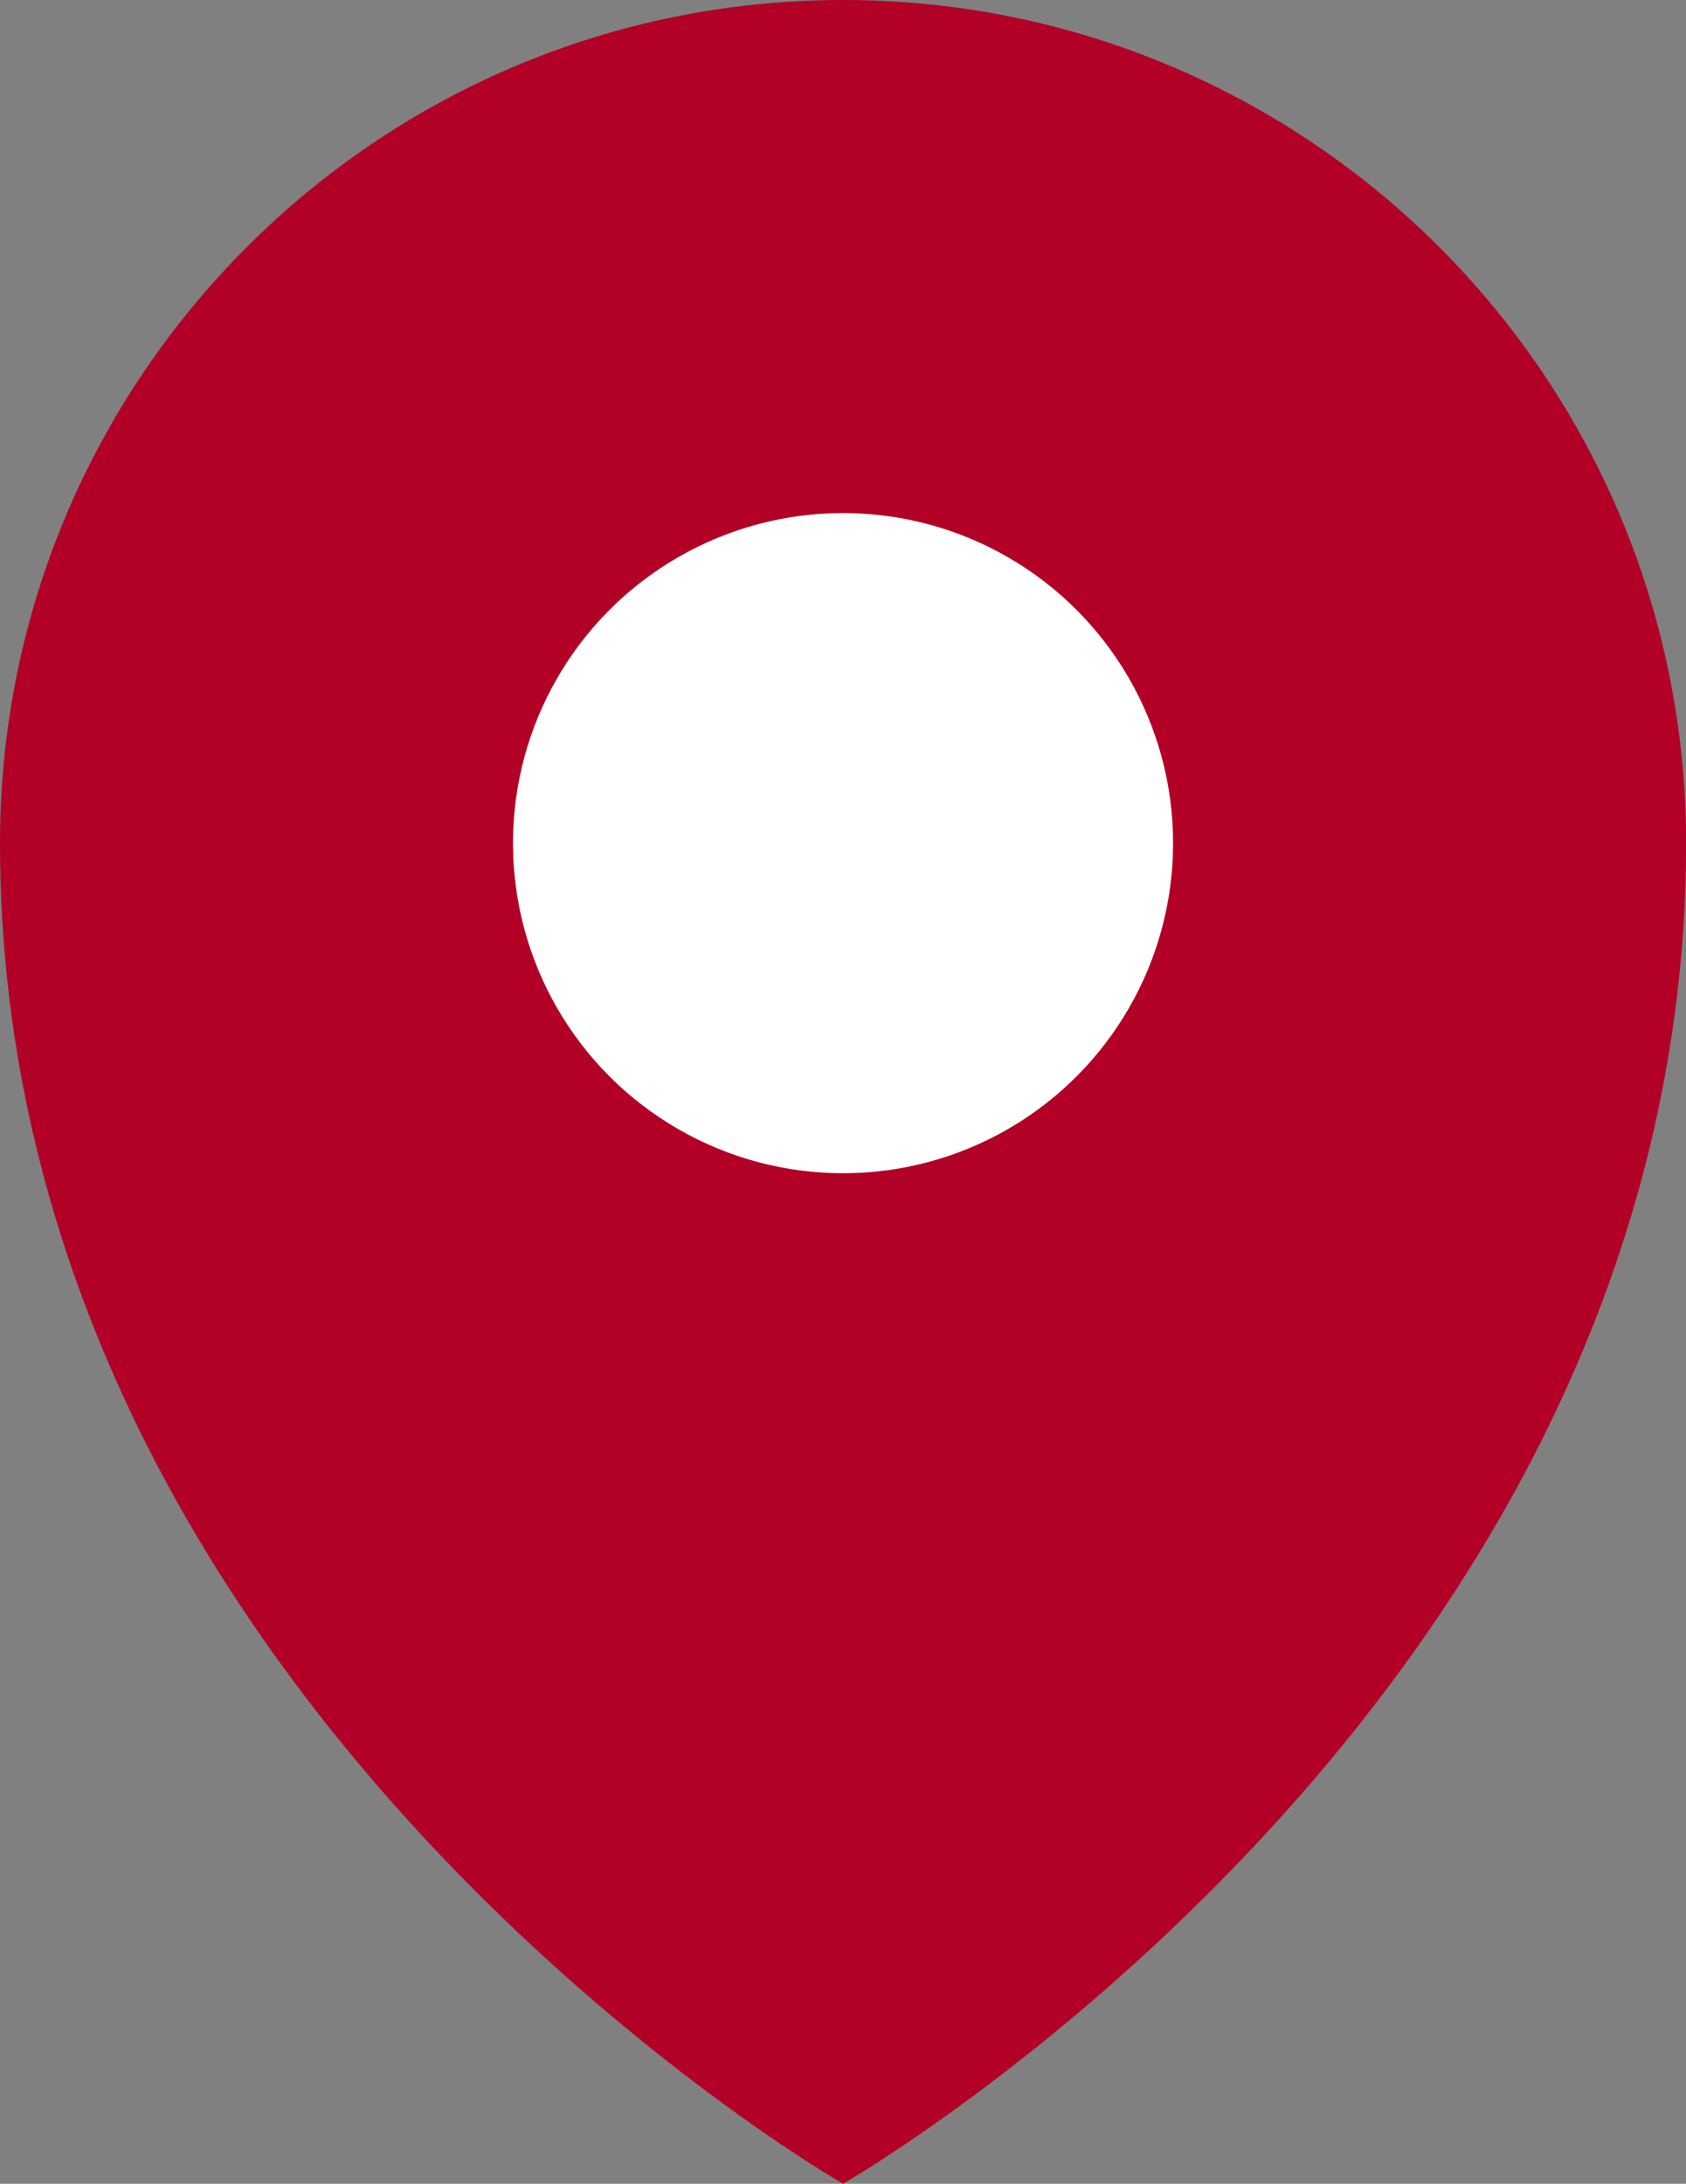
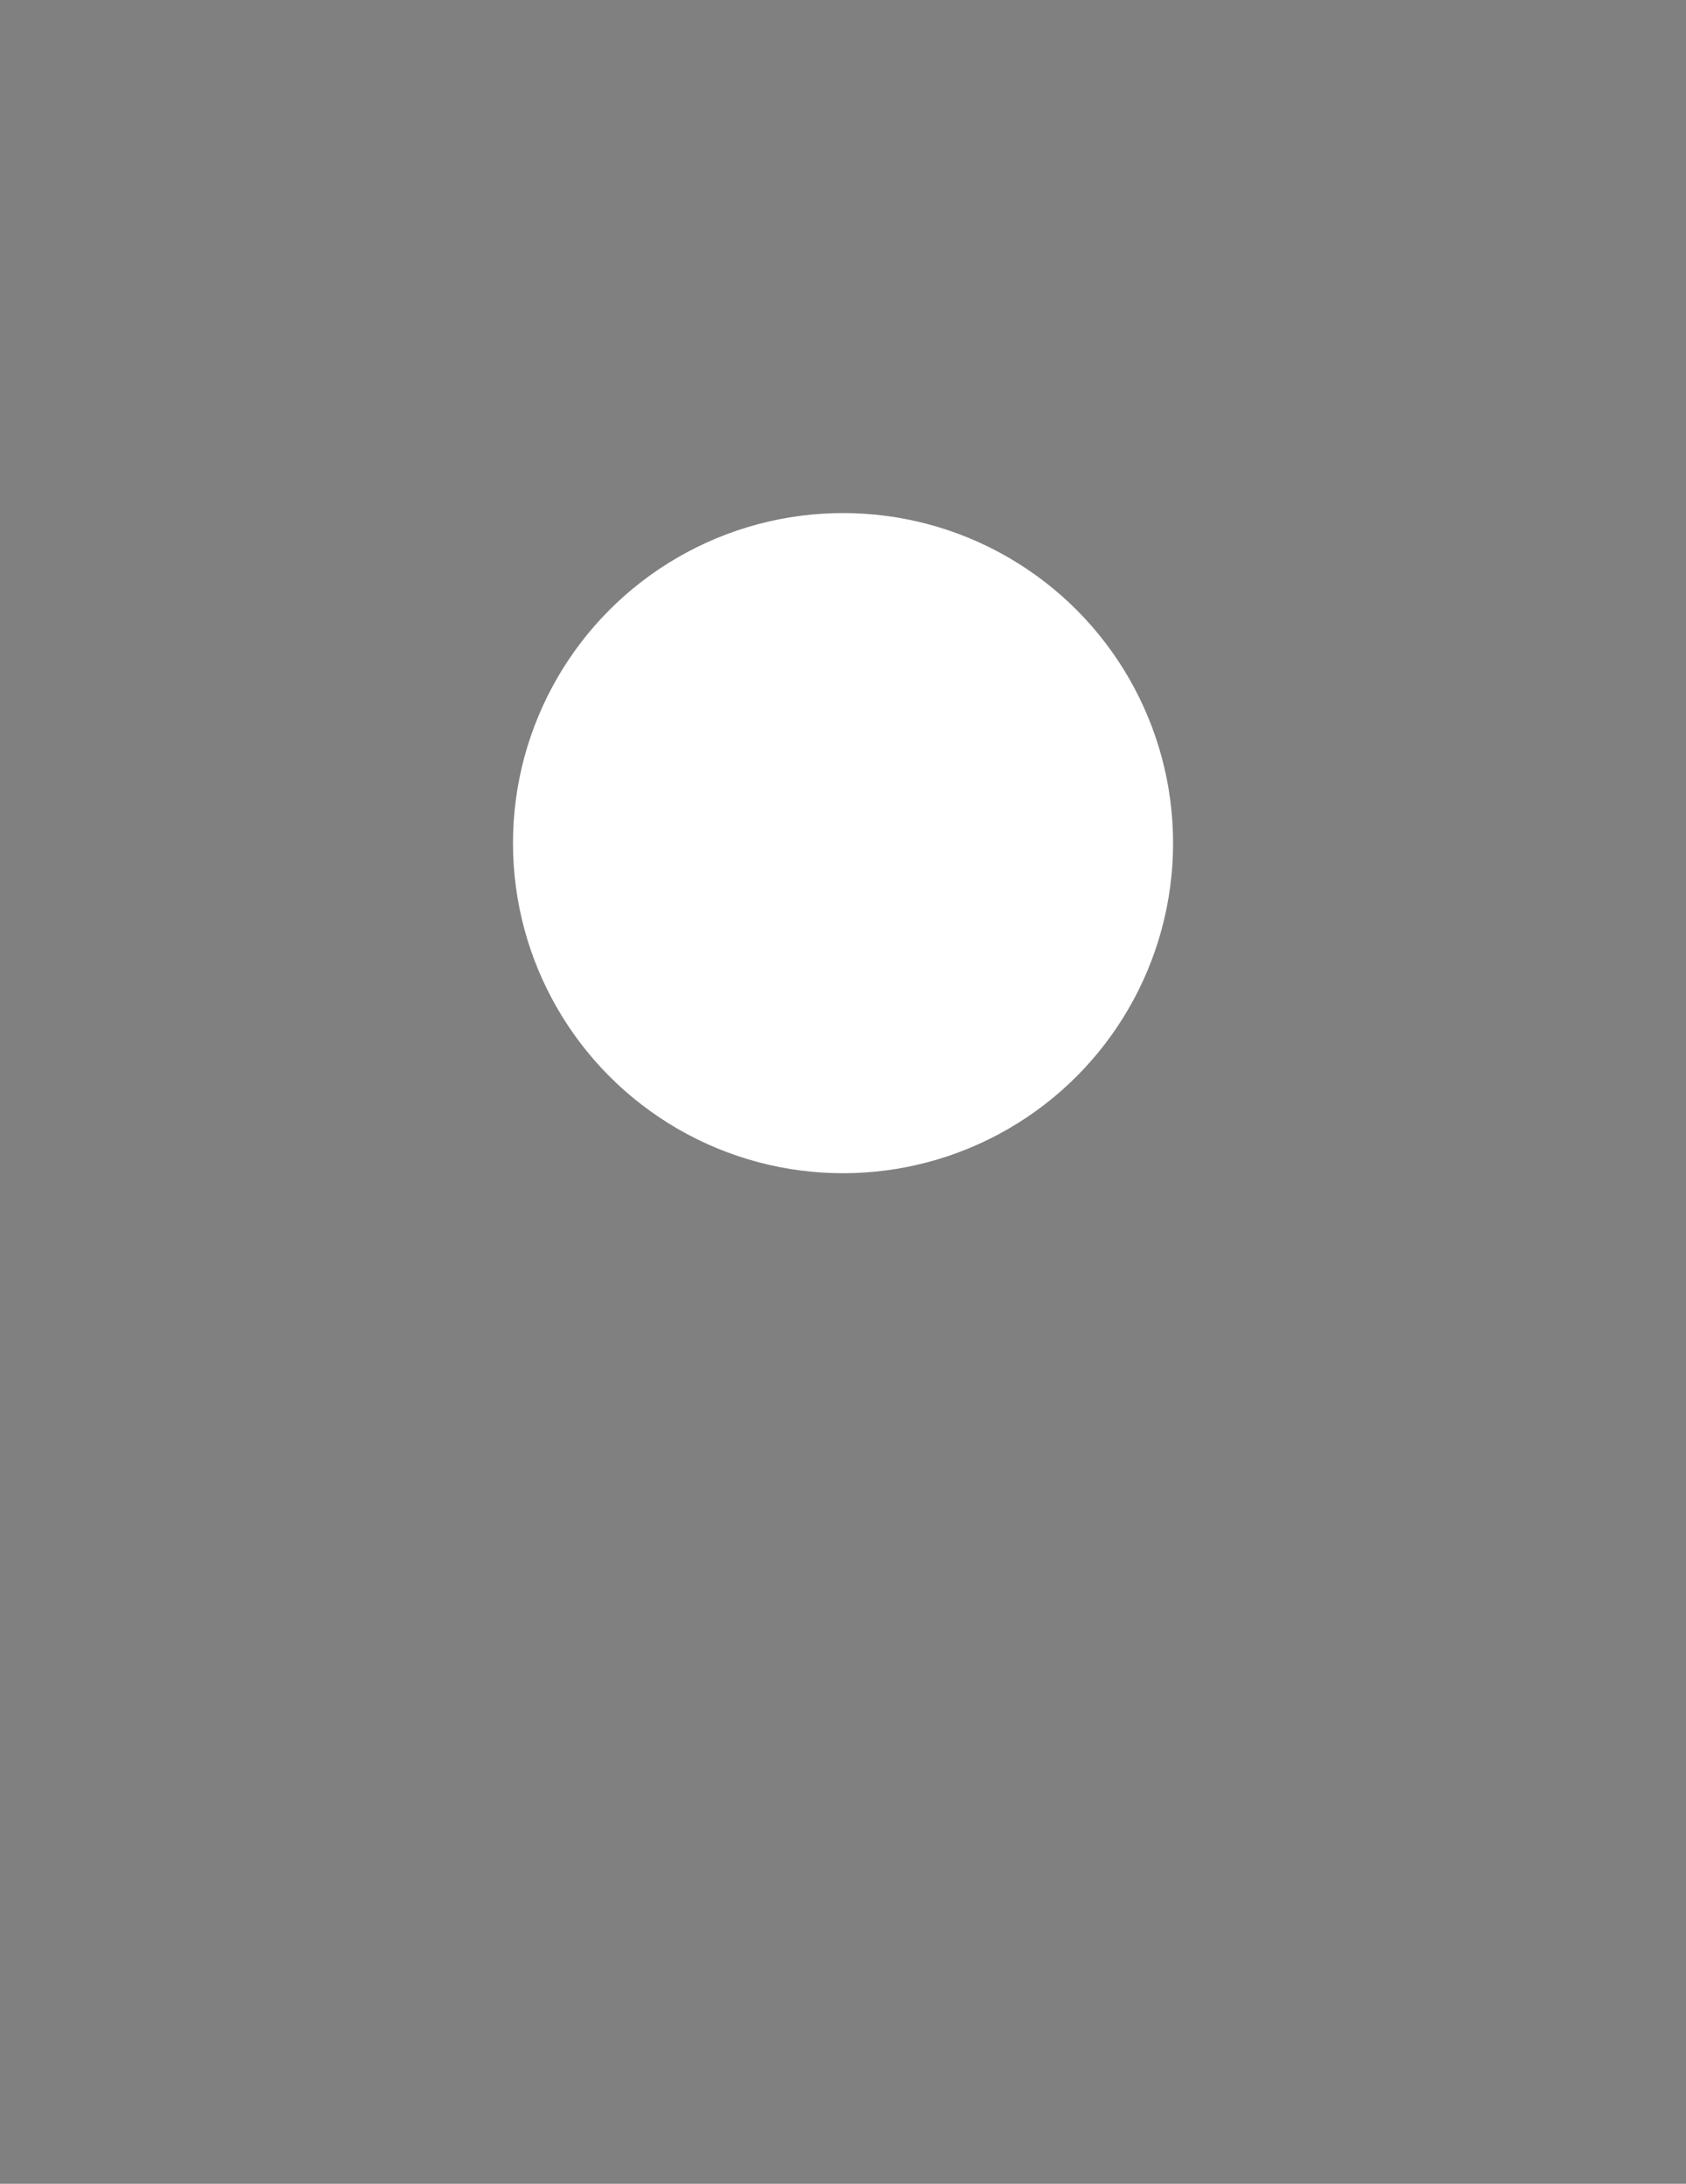
<svg xmlns="http://www.w3.org/2000/svg" id="_レイヤー_1" data-name="レイヤー_1" version="1.1" viewBox="0 0 24.709 32">
  <rect x="0" y="0" width="24.709" height="32" fill="#808080" stroke="none" />
  <defs>
    <style>
      .st0 {
        fill: #b20026;
      }

      .st1 {
        fill: #fff;
      }
    </style>
  </defs>
-   <path class="st0" d="M12.355,32s12.355-7.08,12.355-19.645C24.709,5.531,19.178,0,12.355,0,5.531,0,0,5.531,0,12.355c0,12.565,12.355,19.645,12.355,19.645Z" />
  <circle class="st1" cx="12.355" cy="12.355" r="4.837" />
</svg>